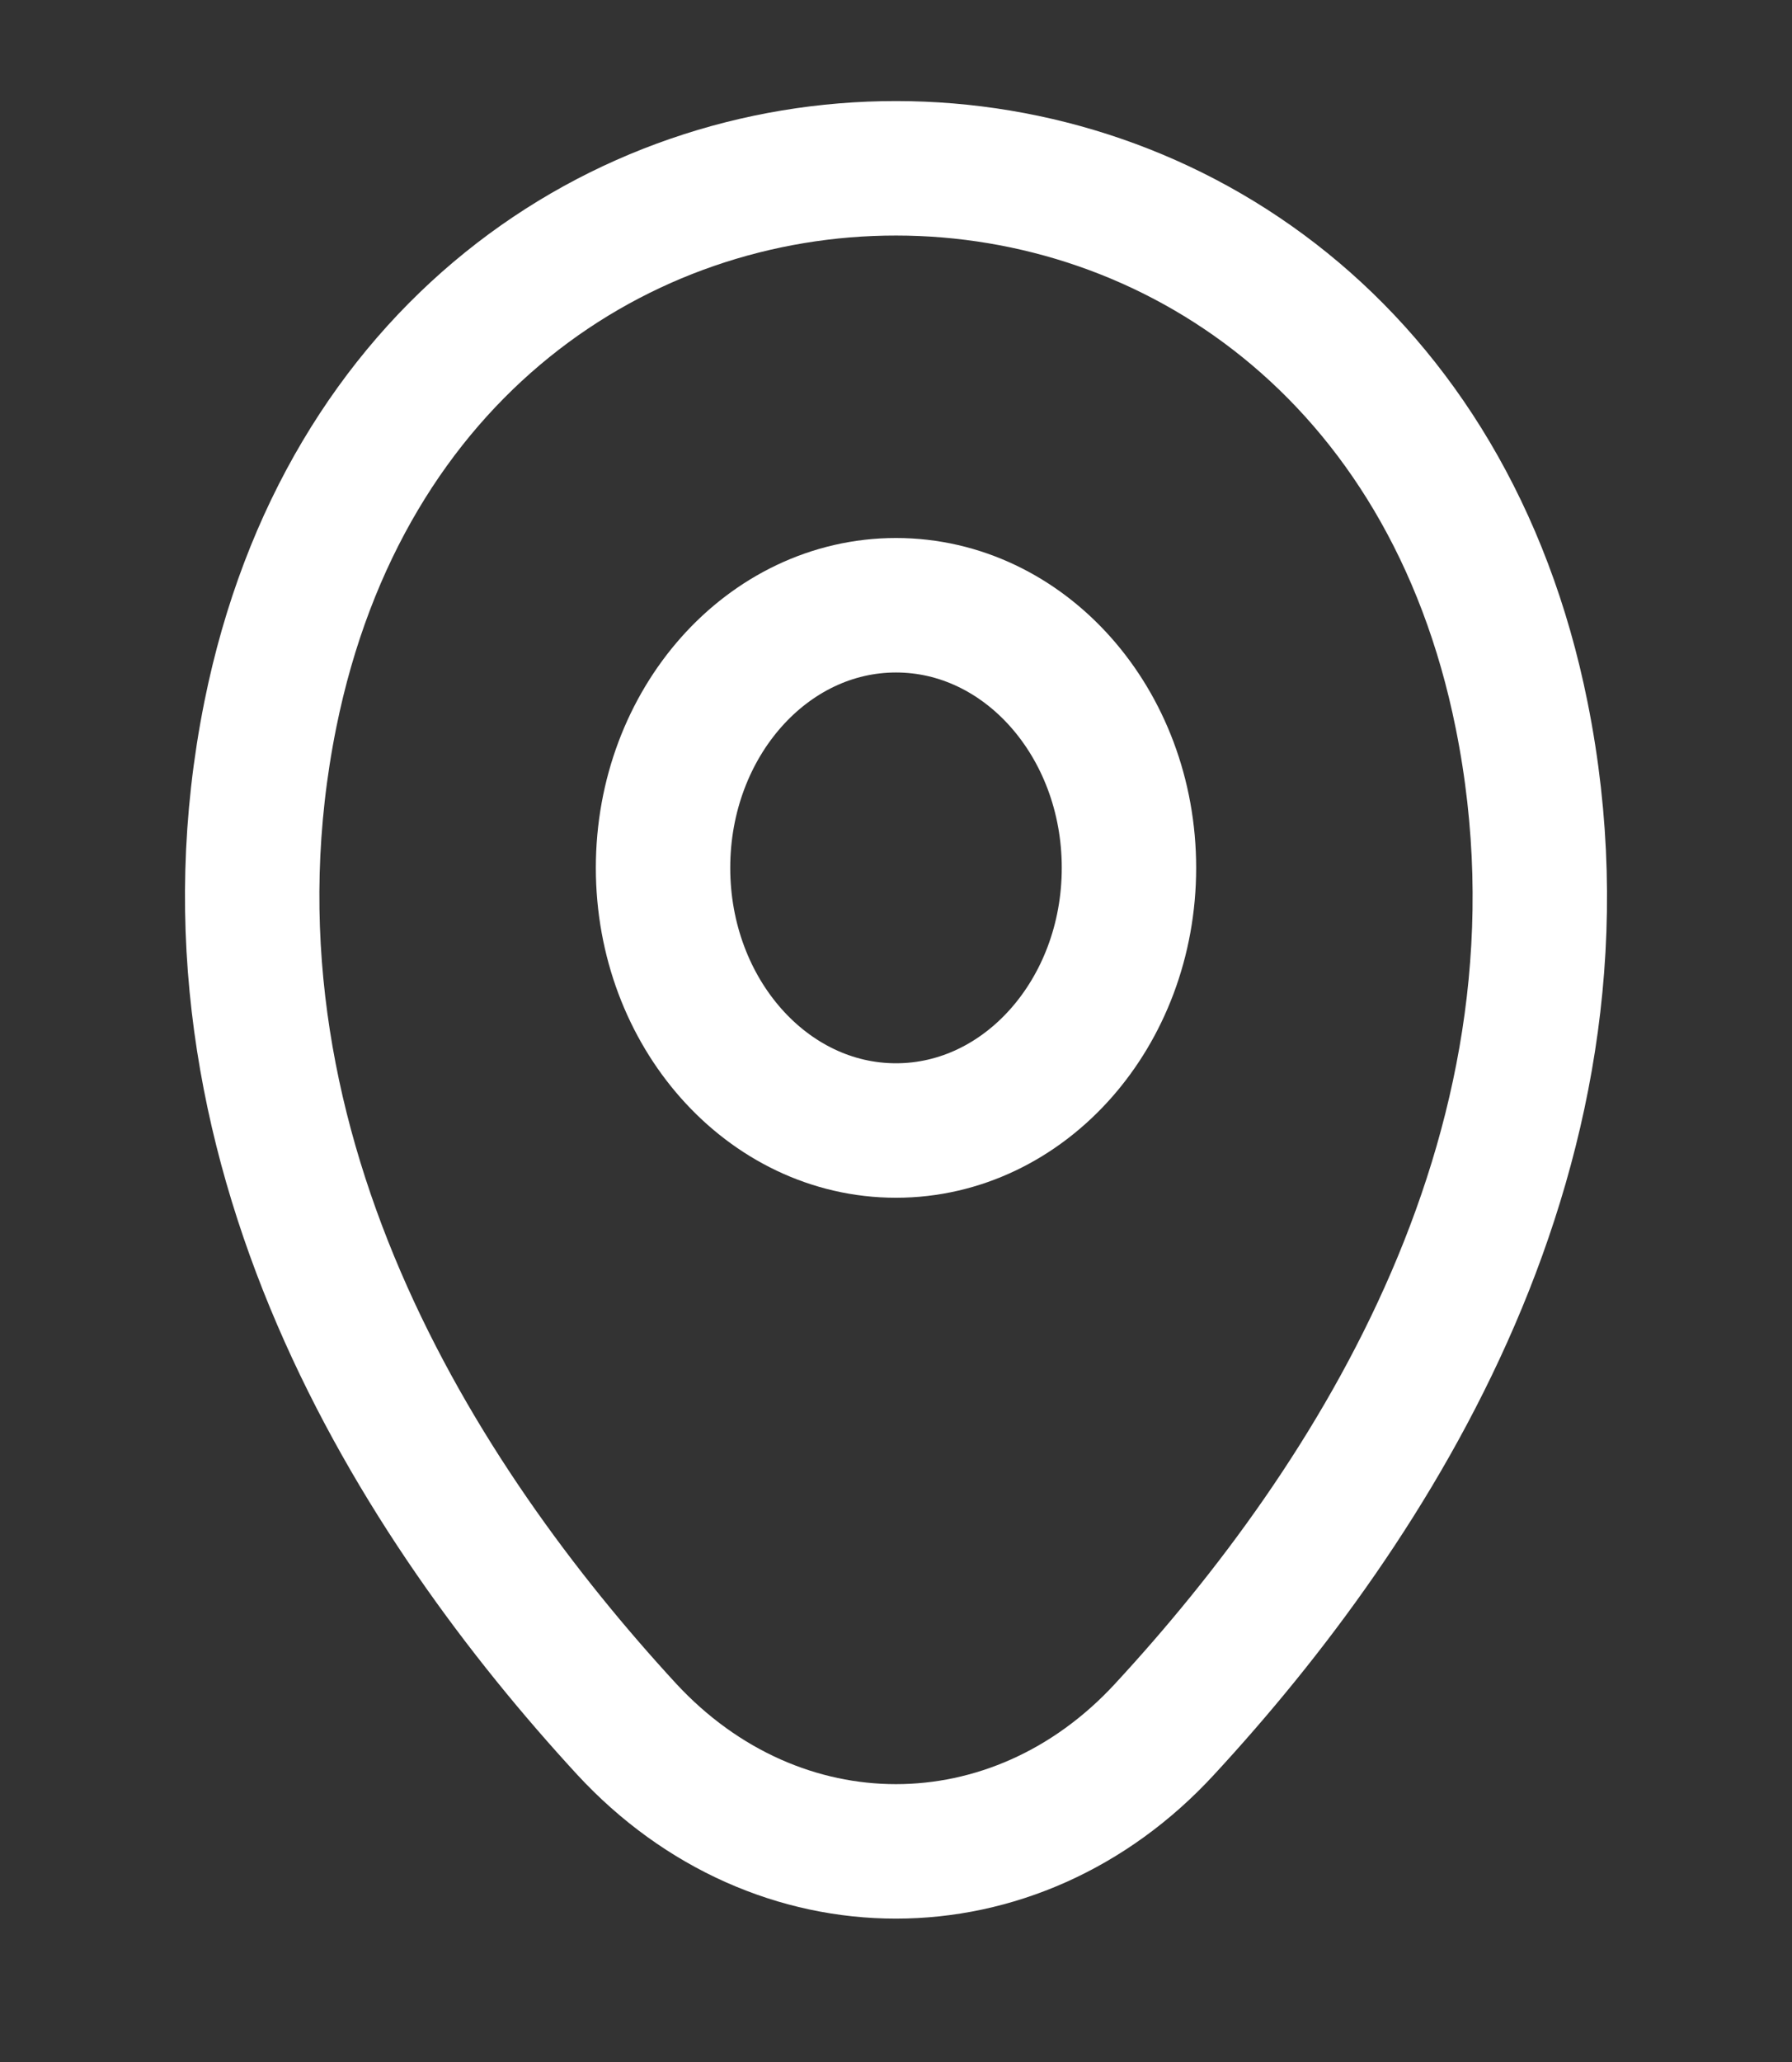
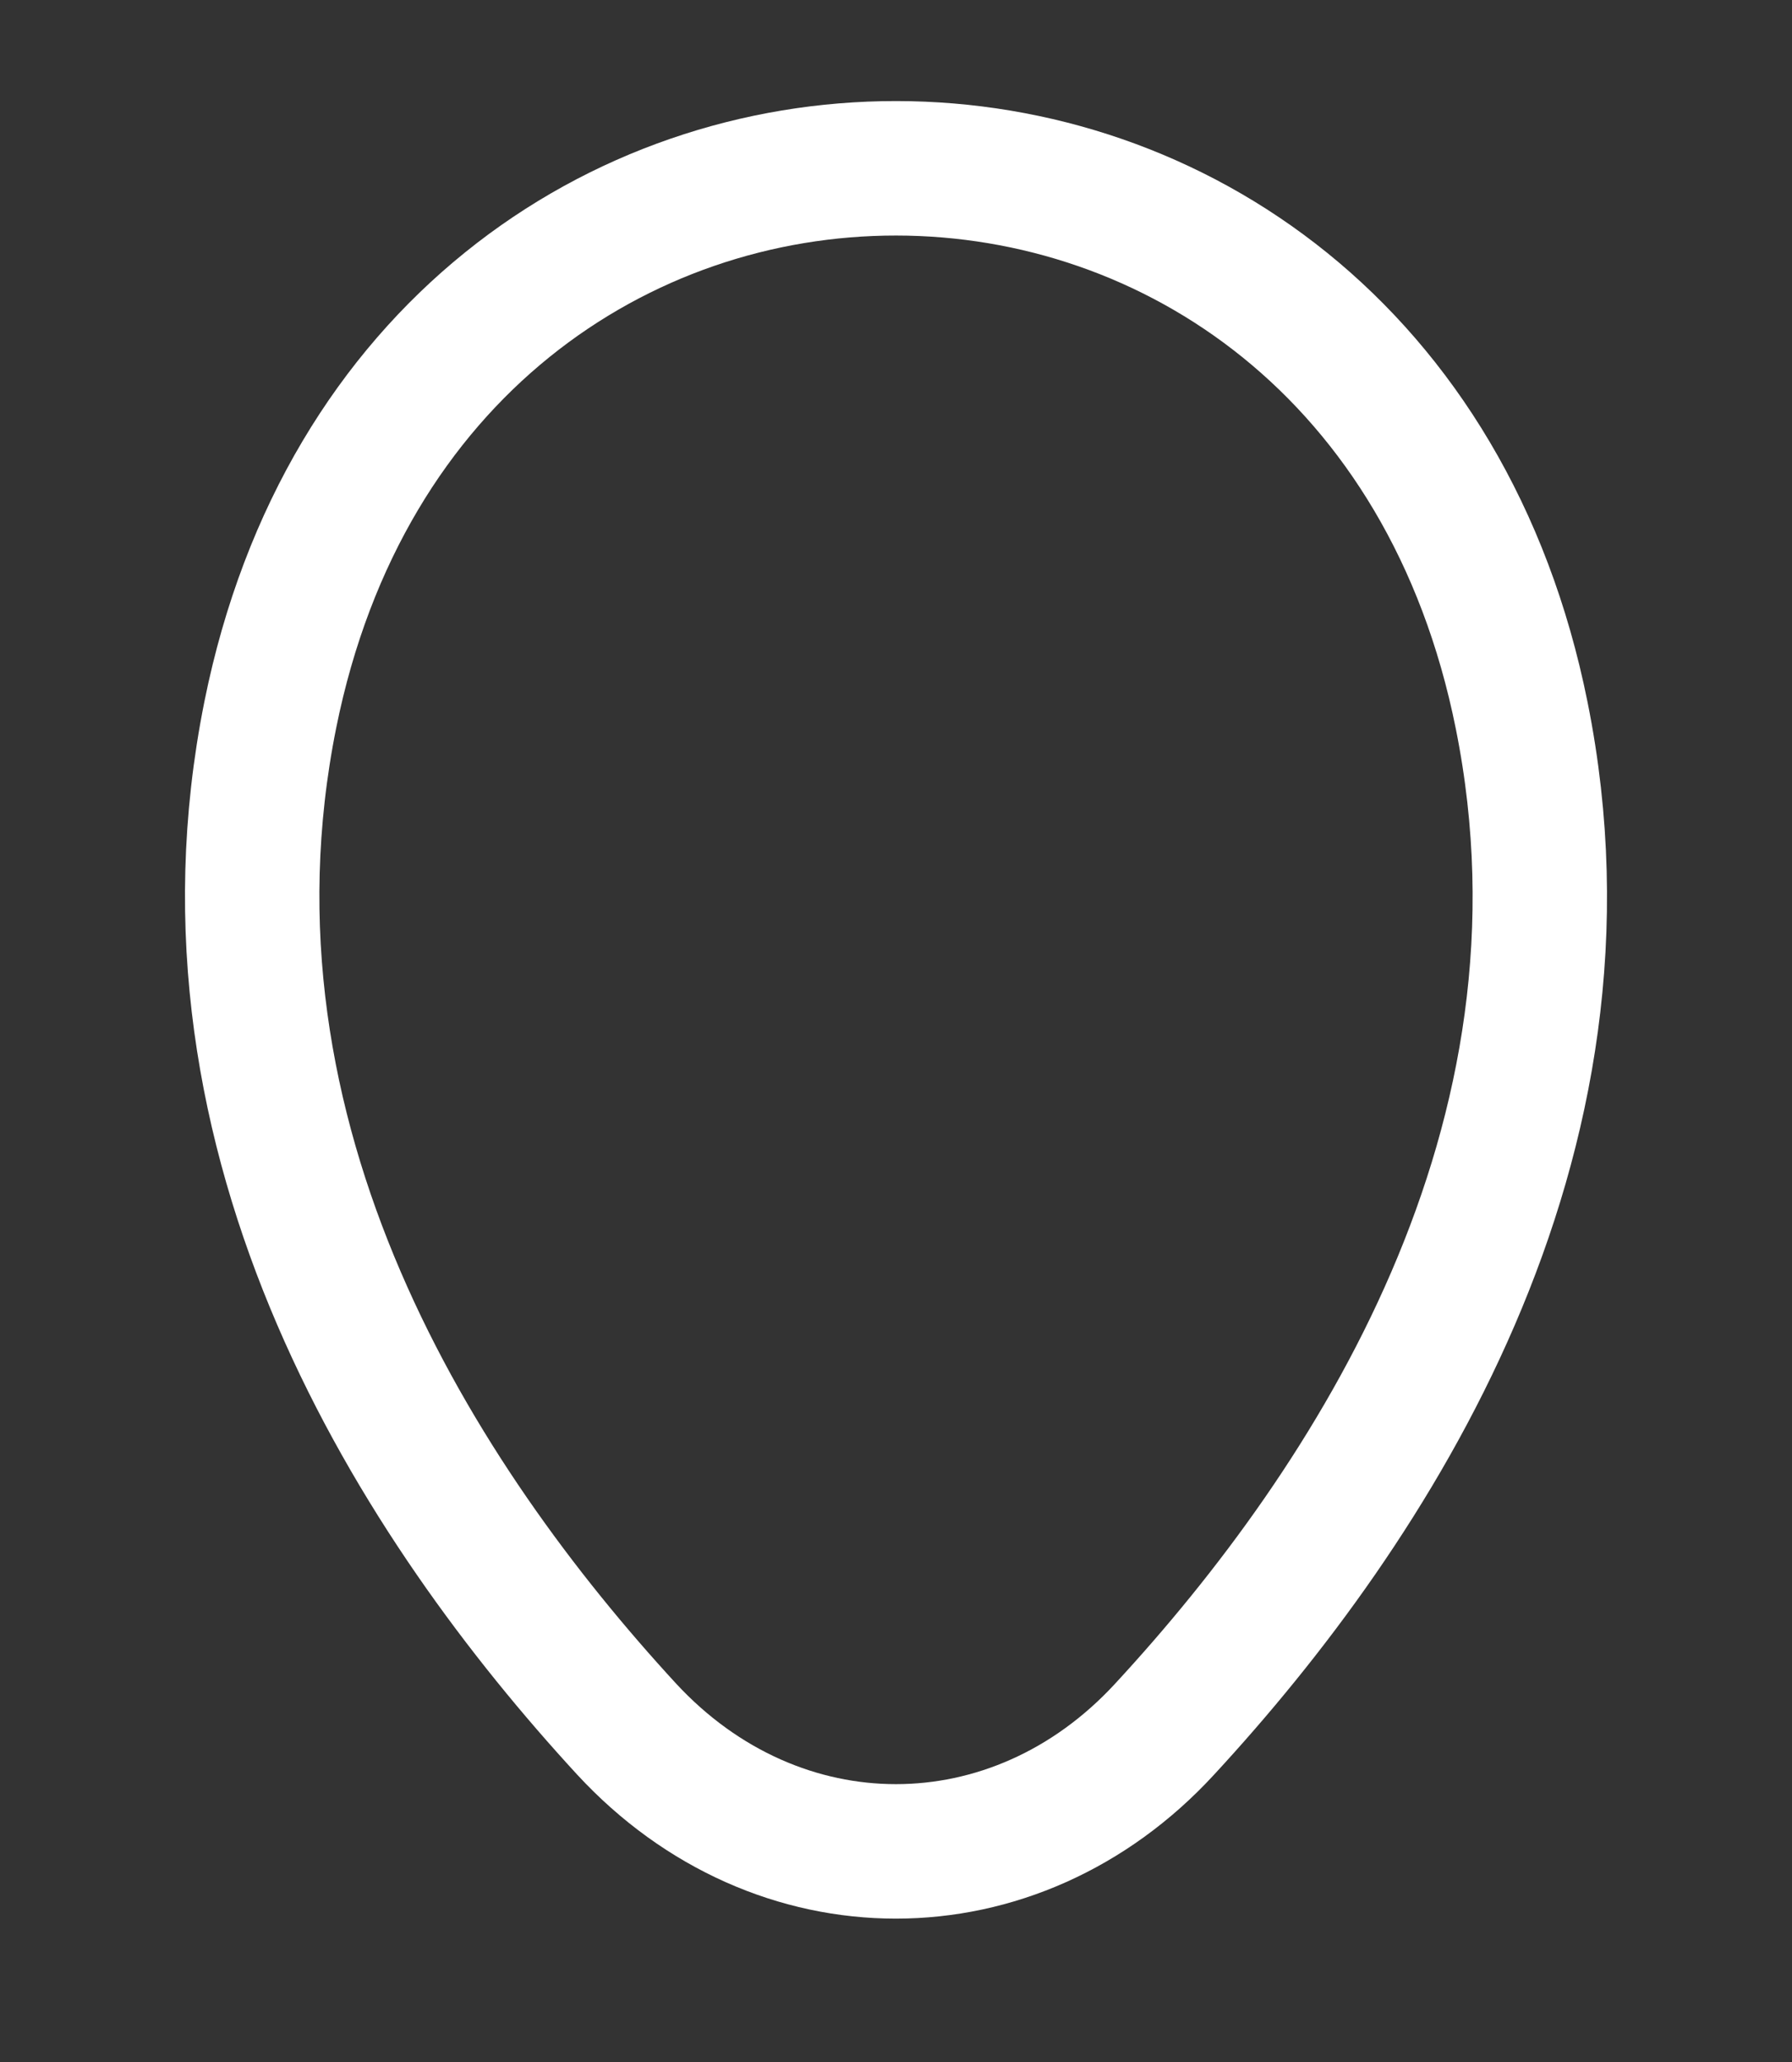
<svg xmlns="http://www.w3.org/2000/svg" width="20" height="23" viewBox="0 0 20 23" fill="none">
  <rect x="0" y="0" width="20" height="23" fill="#333333" stroke="none" />
-   <path d="M10 12.61C11.436 12.61 12.6 11.298 12.6 9.68C12.6 8.062 11.436 6.751 10 6.751C8.564 6.751 7.4 8.062 7.4 9.68C7.4 11.298 8.564 12.61 10 12.61Z" stroke="white" stroke-width="1.5" />
  <path d="M3.017 7.971C4.658 -0.16 15.35 -0.151 16.983 7.98C17.942 12.75 15.308 16.787 13 19.285C11.325 21.106 8.675 21.106 6.992 19.285C4.692 16.787 2.058 12.741 3.017 7.971Z" stroke="white" stroke-width="1.5" />
</svg>